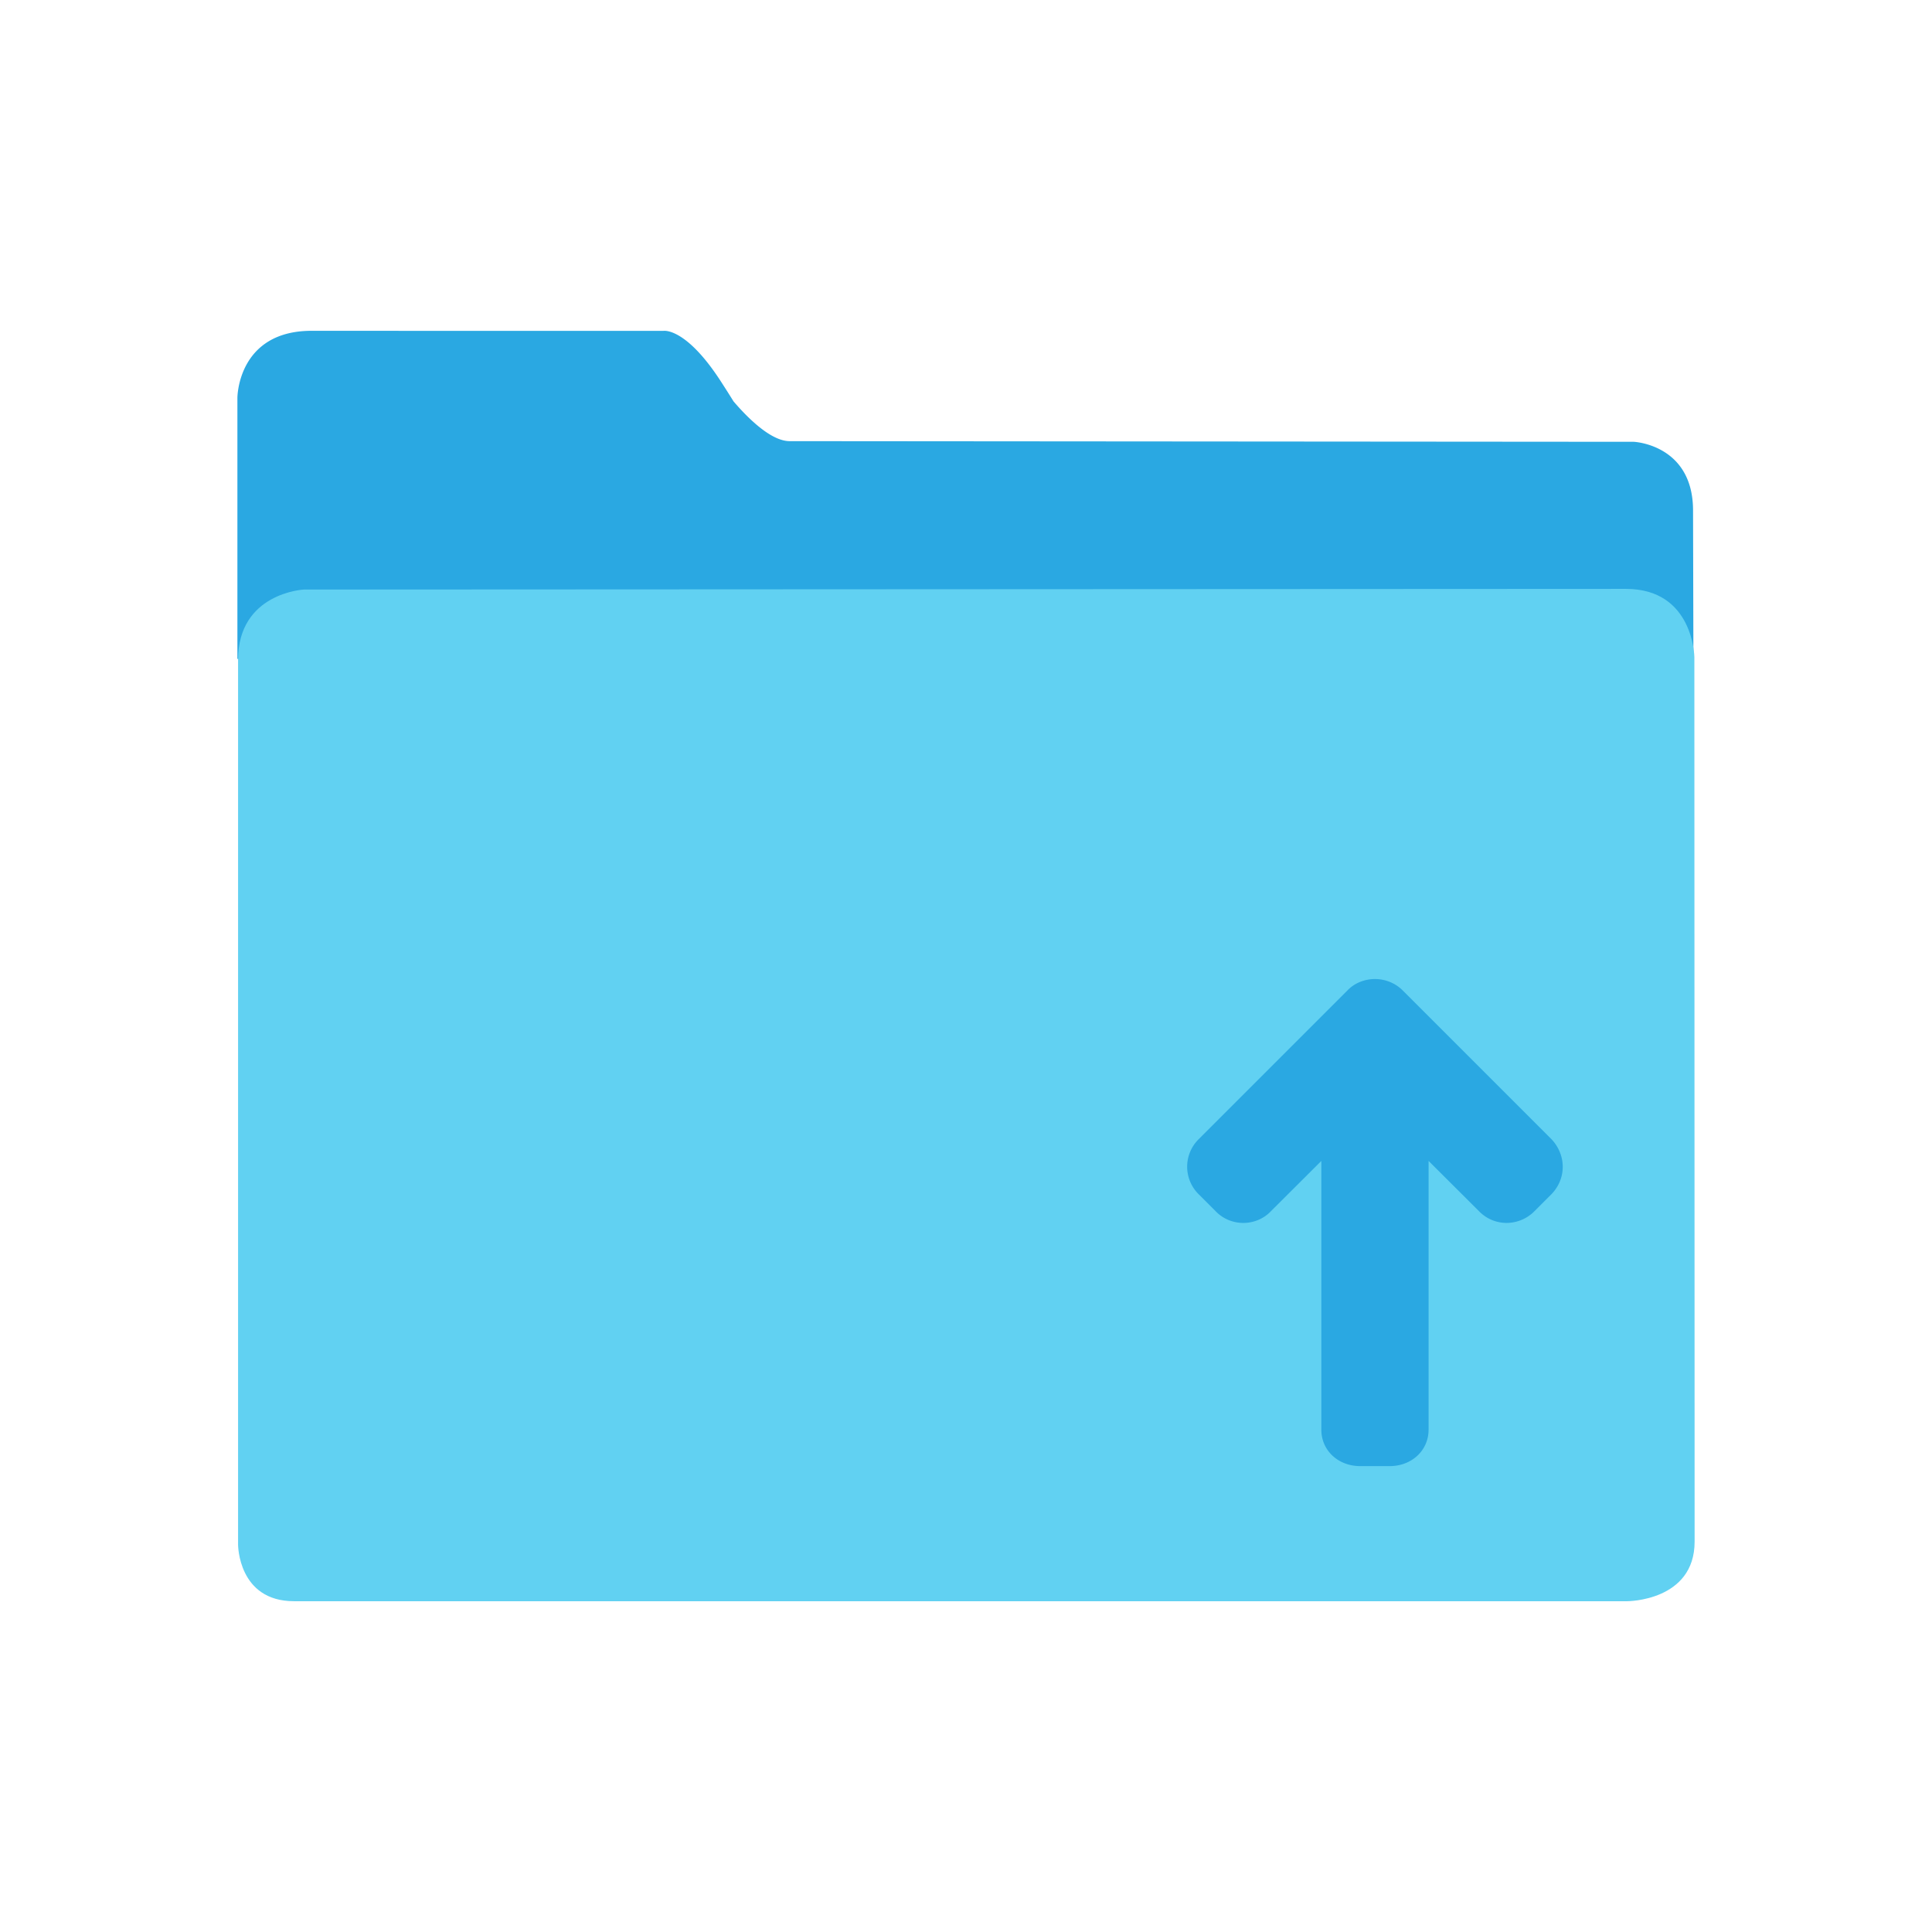
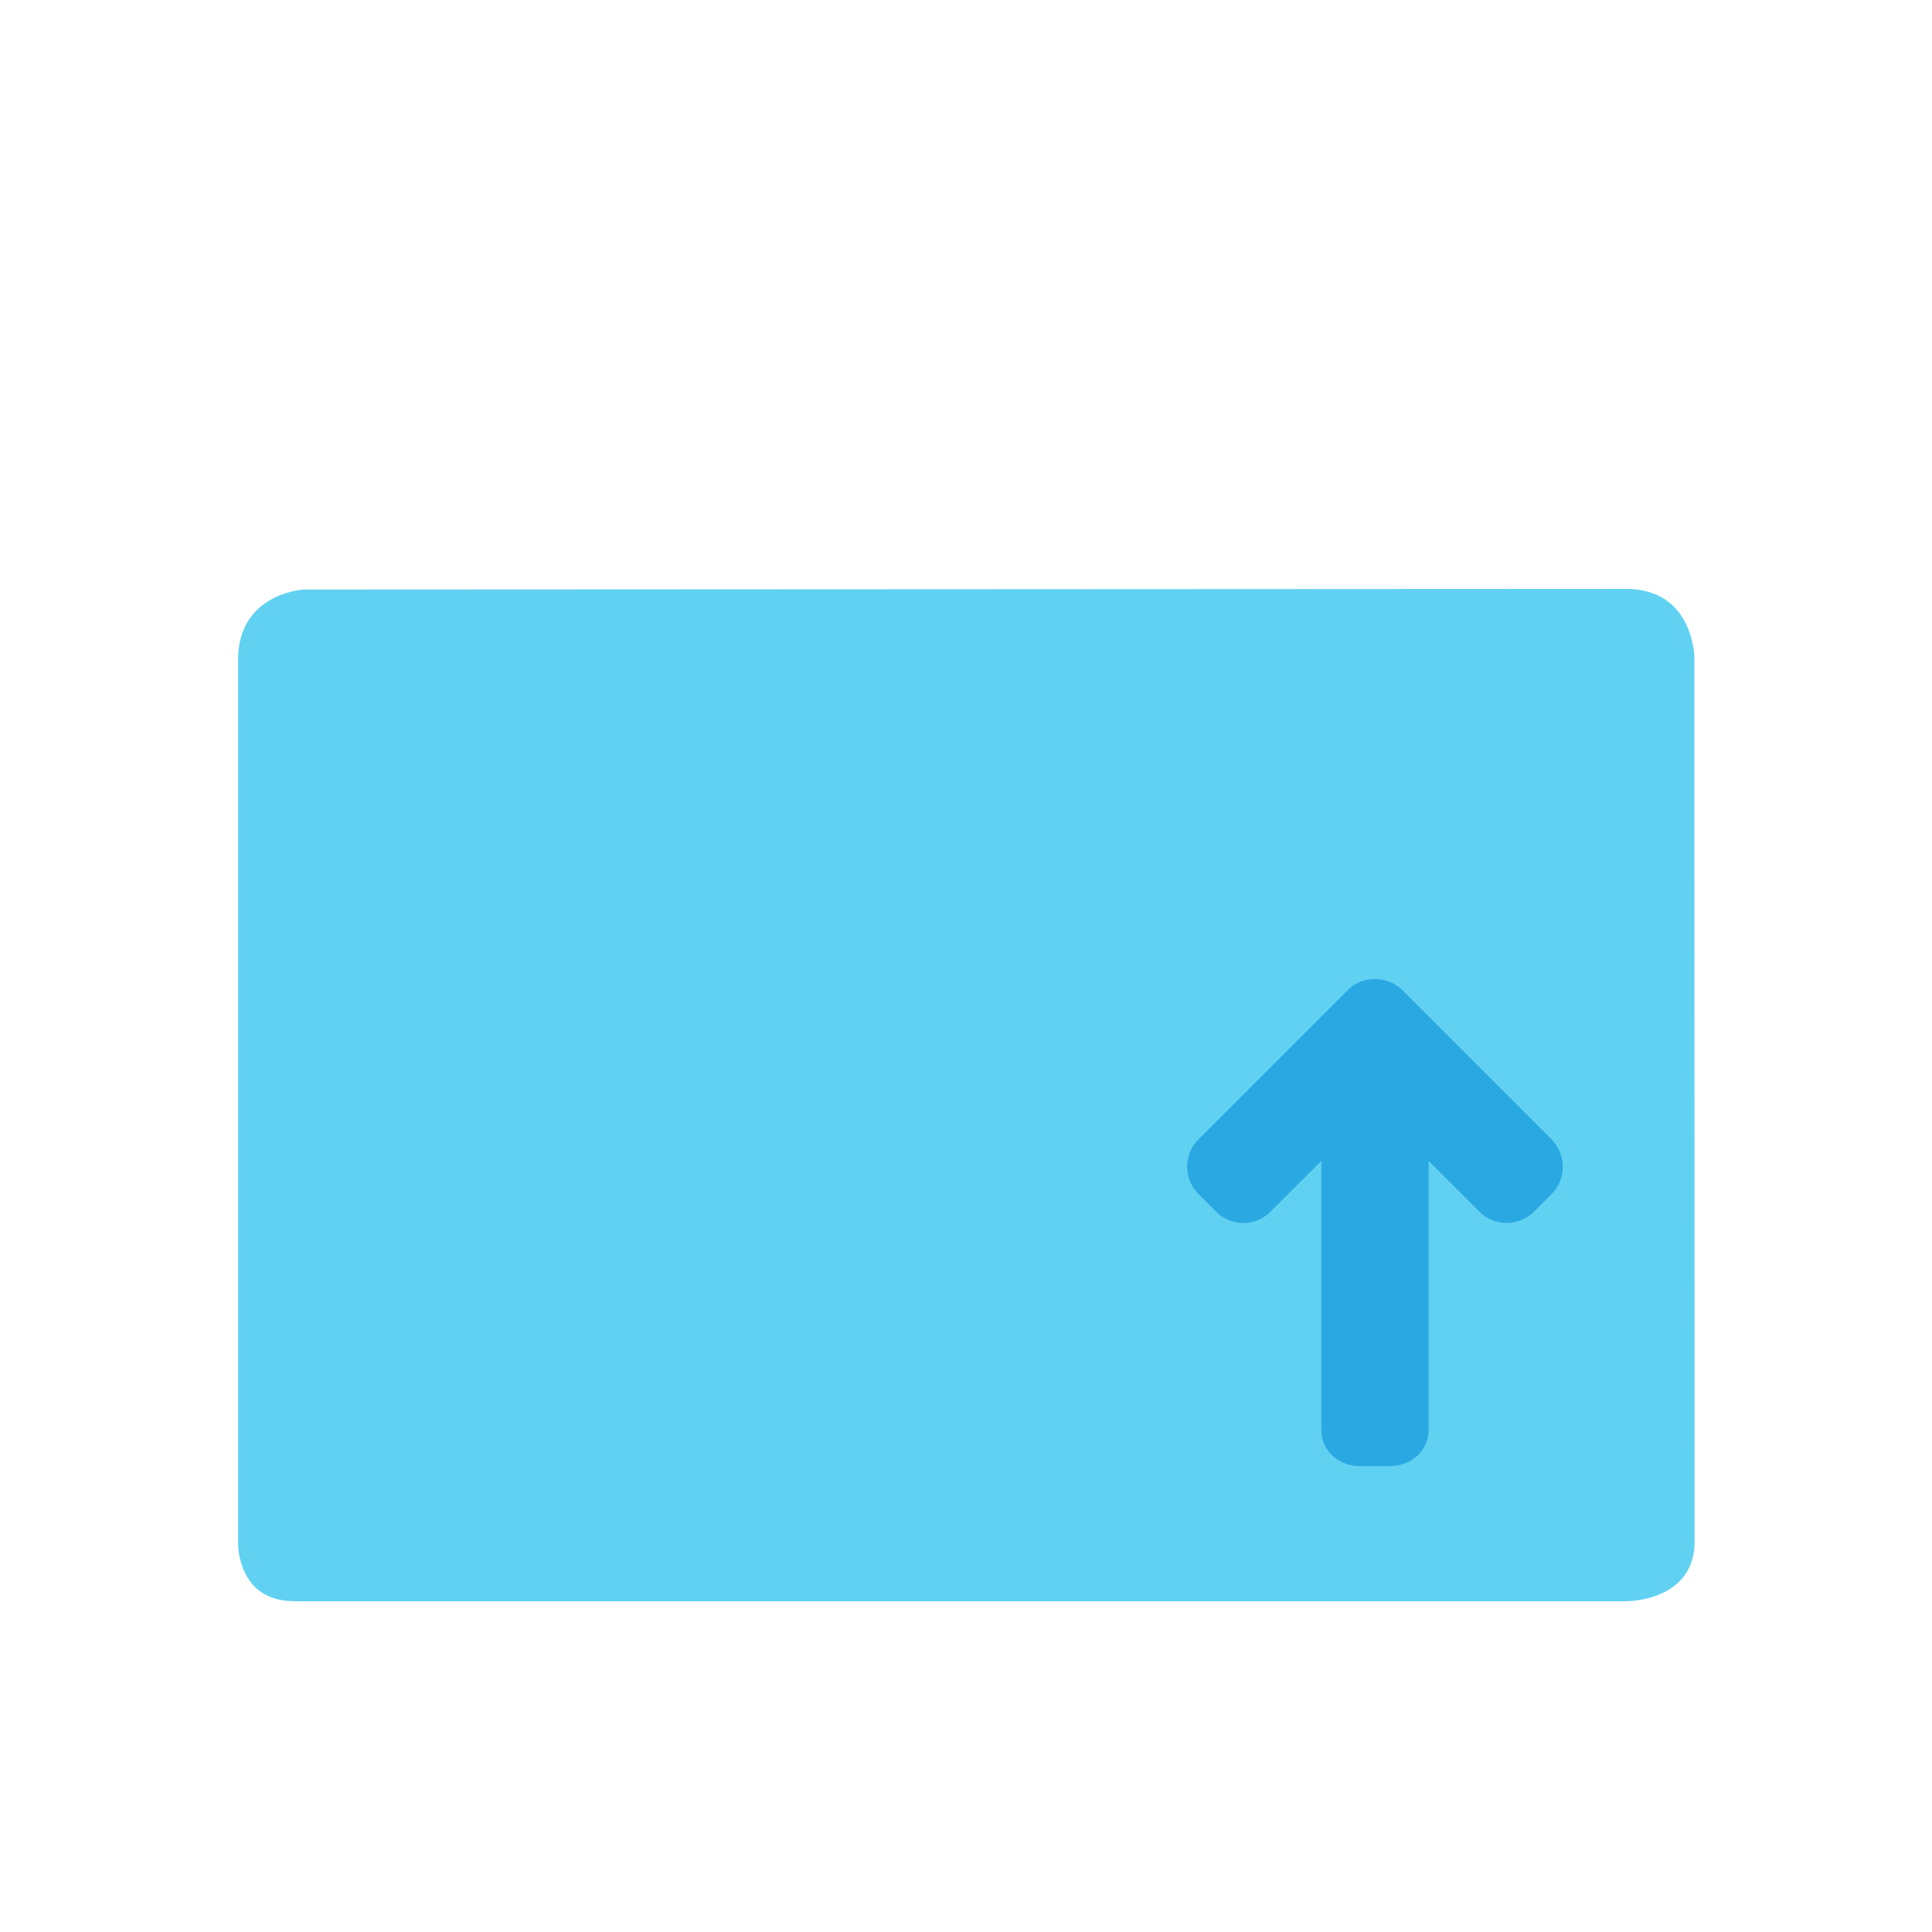
<svg xmlns="http://www.w3.org/2000/svg" width="100" height="100">
-   <path fill="#2AA8E2" d="M87.651 34.103l-.019-7.734c-.034-3.365-3.063-3.501-3.063-3.501l-43.695-.034c-.977 0-2.183-1.214-2.906-2.058a61.933 61.933 0 0 0-.634-1c-1.838-2.855-2.994-2.651-2.994-2.651H22.906l-6.772-.003c-3.846 0-3.846 3.47-3.846 3.47v13.512l75.363-.001z" />
  <path fill="#61D1F2" d="M87.7 34.016s-.034-3.535-3.54-3.535c-3.505 0-68.435.034-68.435.034s-3.402.17-3.402 3.638v45.805s0 2.921 2.898 2.921h69.005s3.487 0 3.487-3.086L87.7 34.016z" />
  <path fill="#2AA8E2" d="M71.924 75.886h-1.515c-1.15 0-2.017-.812-2.017-1.886V60.09l-2.622 2.614c-.358.377-.879.595-1.417.595s-1.059-.218-1.427-.603l-.881-.881a2 2 0 0 1 0-2.852l7.703-7.703c.352-.37.872-.585 1.422-.585.536 0 1.059.214 1.429.585l7.703 7.703c.373.389.585.908.585 1.431s-.205 1.023-.579 1.413l-.895.894a2.03 2.03 0 0 1-1.429.597 1.978 1.978 0 0 1-1.427-.603l-2.614-2.606v13.91c-.001 1.075-.869 1.887-2.019 1.887z" />
</svg>